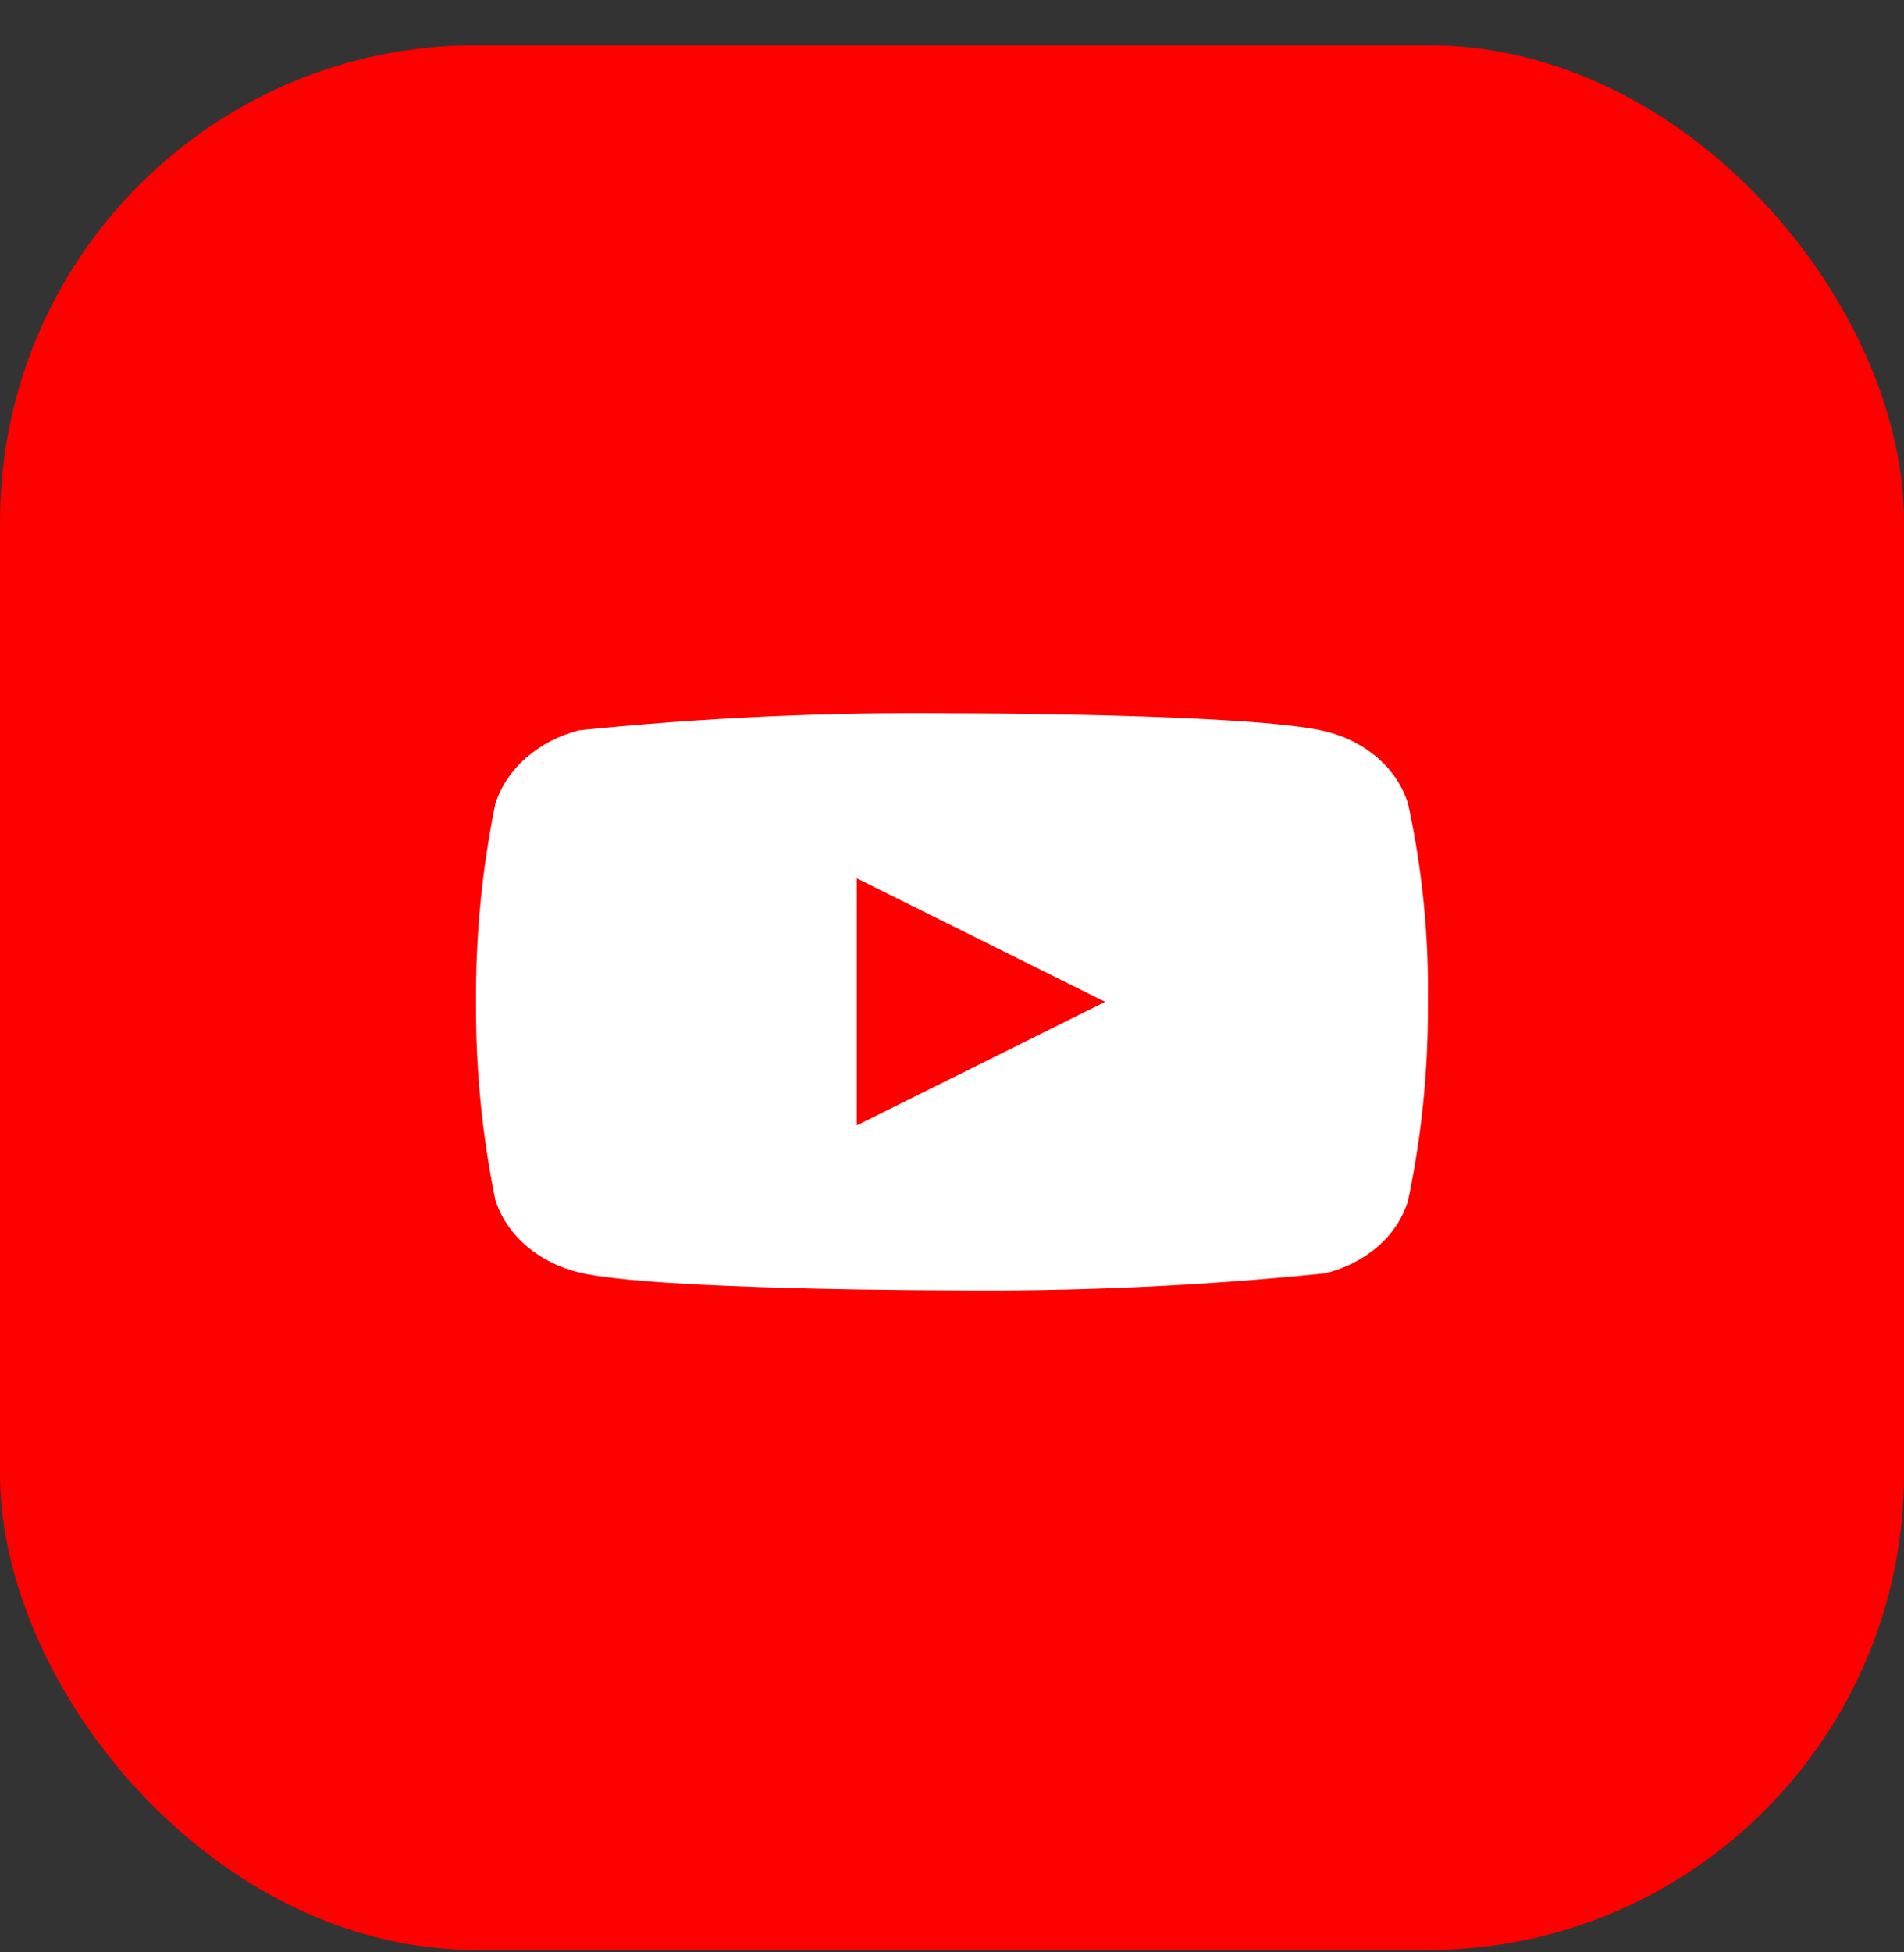
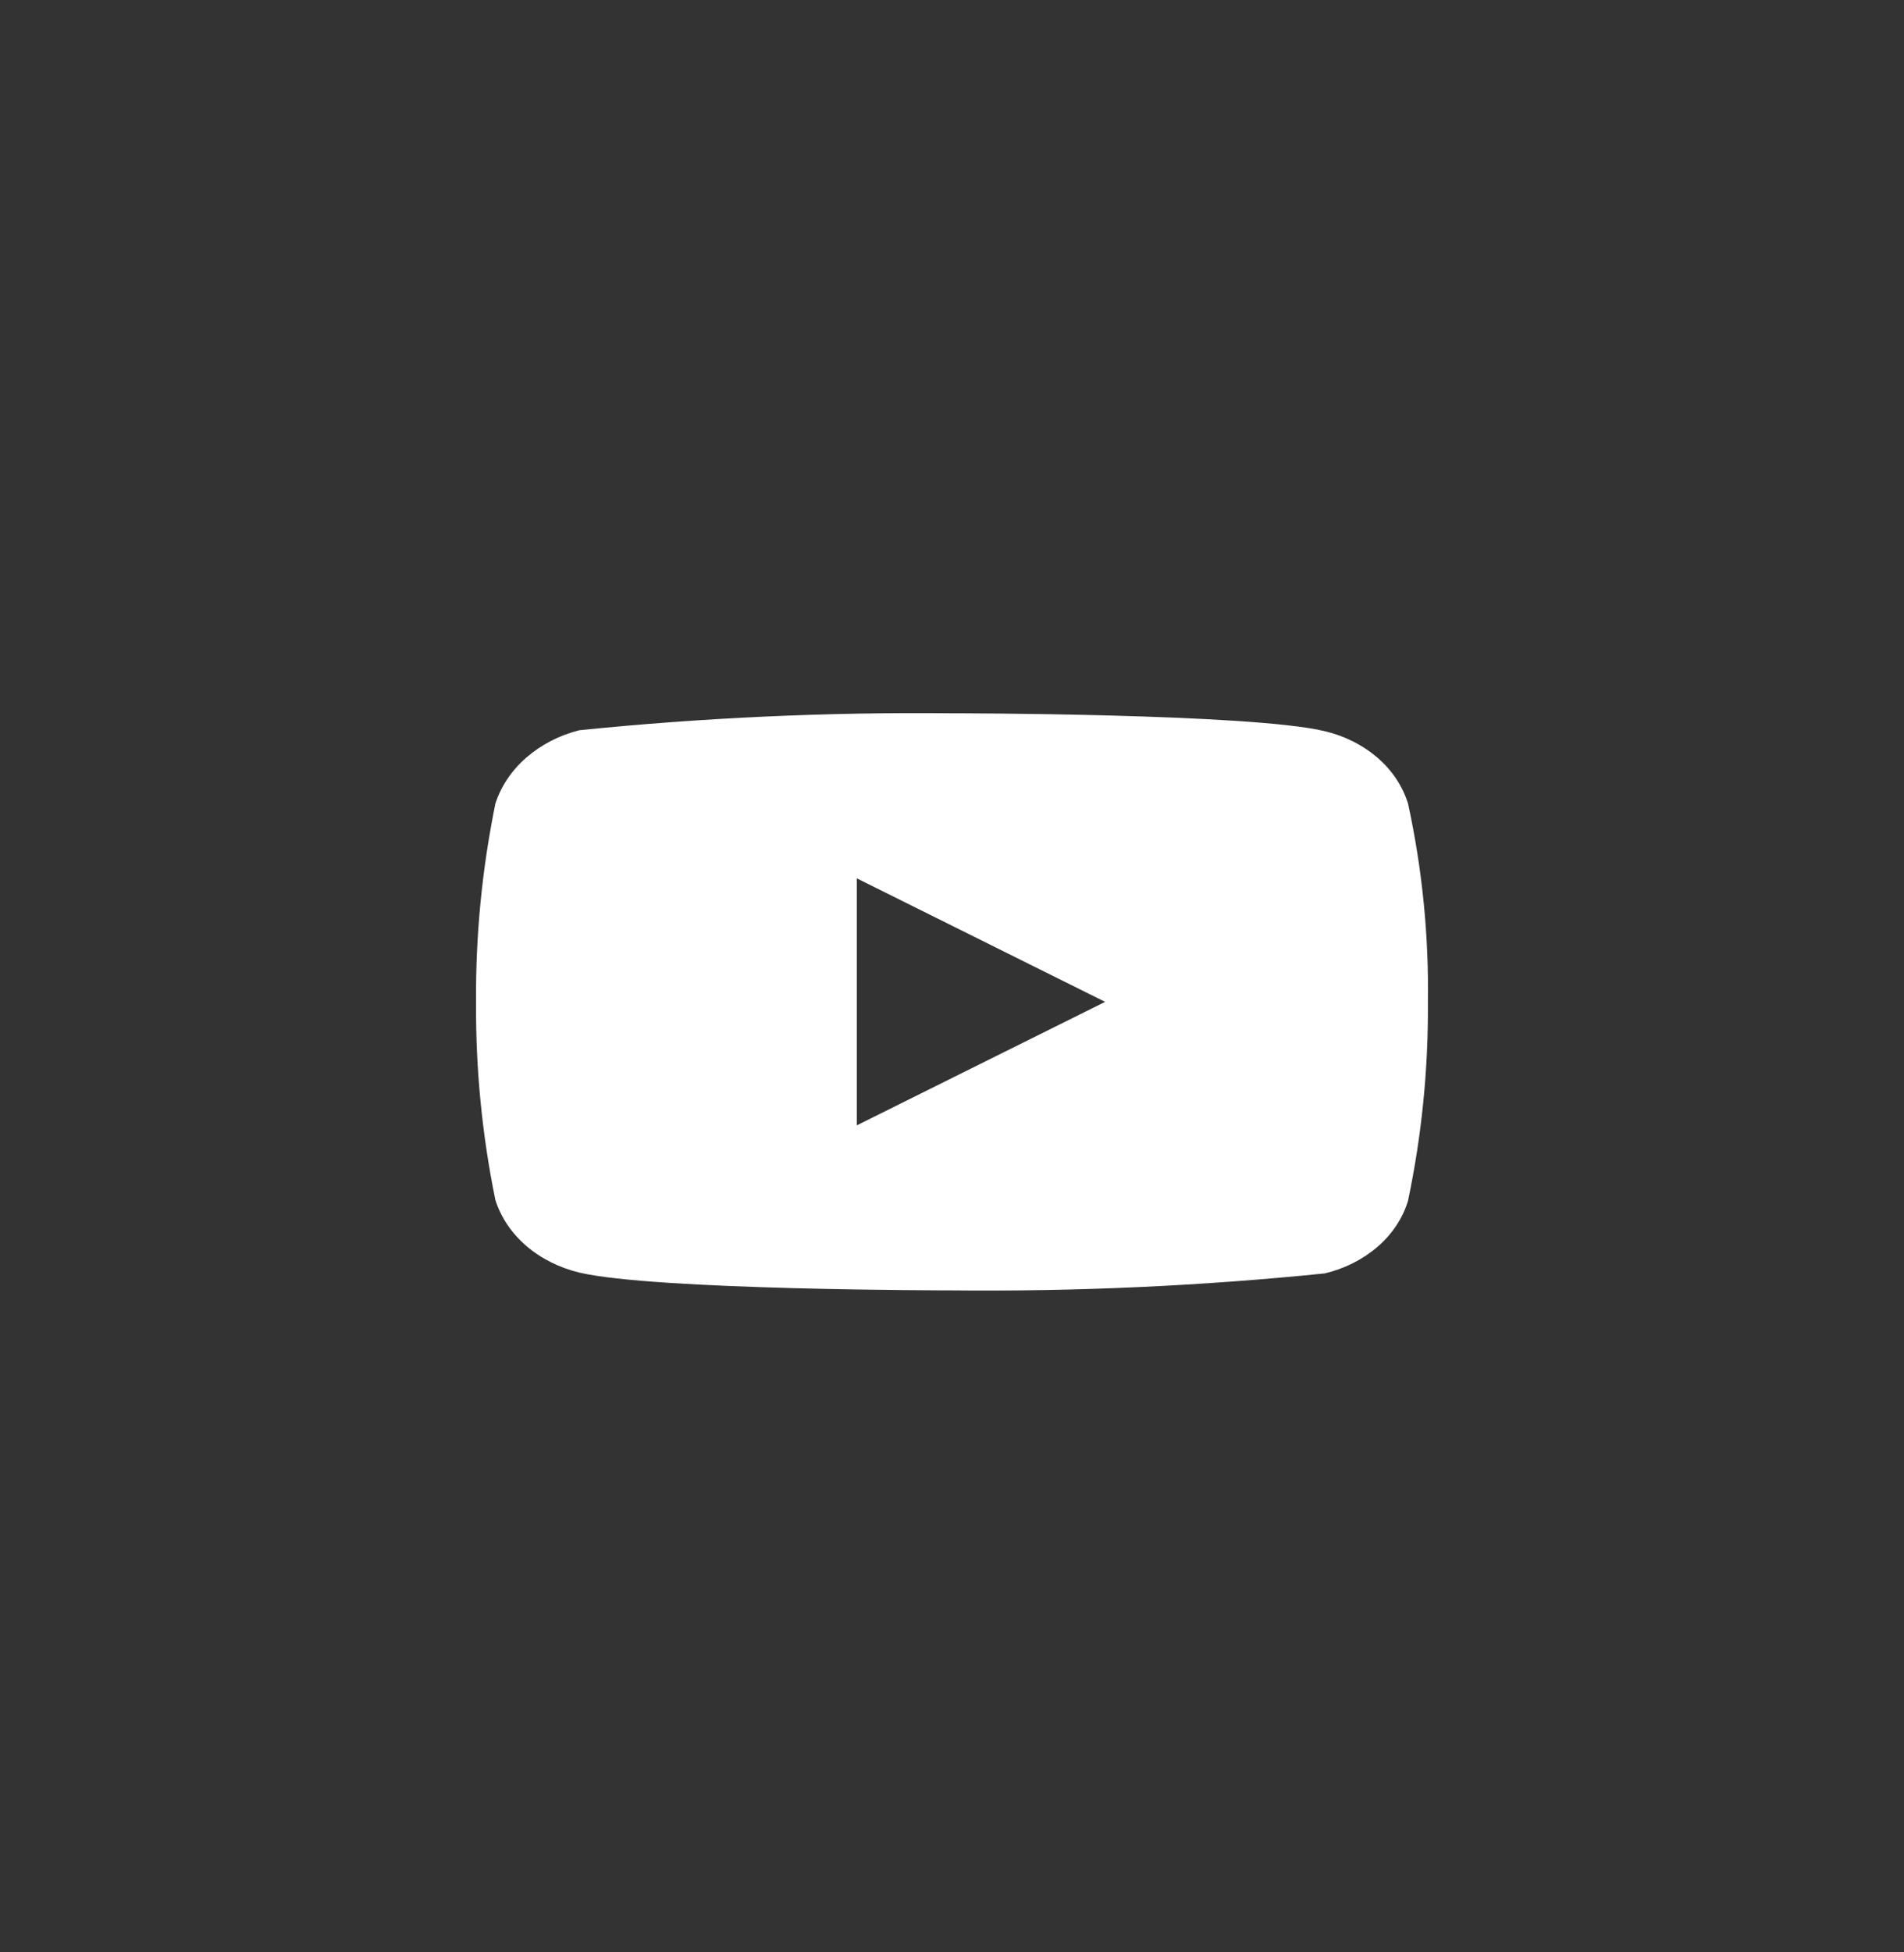
<svg xmlns="http://www.w3.org/2000/svg" width="40" height="41" viewBox="0 0 40 41" fill="none">
  <rect x="0" y="0" width="40" height="41" fill="#333333" stroke="none" />
-   <rect y="0.95" width="40" height="40" rx="10" fill="#FC0100" />
  <path d="M29.581 16.878C29.468 16.511 29.247 16.178 28.943 15.916C28.63 15.645 28.246 15.452 27.828 15.354C26.263 14.979 19.994 14.979 19.994 14.979C17.381 14.952 14.768 15.071 12.17 15.335C11.752 15.44 11.369 15.638 11.055 15.911C10.747 16.18 10.524 16.513 10.407 16.877C10.127 18.249 9.991 19.643 10.001 21.038C9.991 22.433 10.126 23.826 10.407 25.2C10.521 25.562 10.744 25.893 11.053 26.161C11.362 26.428 11.747 26.621 12.17 26.724C13.756 27.098 19.994 27.098 19.994 27.098C22.611 27.125 25.227 27.006 27.828 26.742C28.246 26.644 28.63 26.45 28.943 26.18C29.247 25.917 29.468 25.585 29.58 25.218C29.868 23.846 30.008 22.452 29.998 21.056C30.019 19.653 29.88 18.253 29.581 16.877V16.878ZM18.001 23.632V18.446L23.217 21.039L18.001 23.632Z" fill="white" />
</svg>